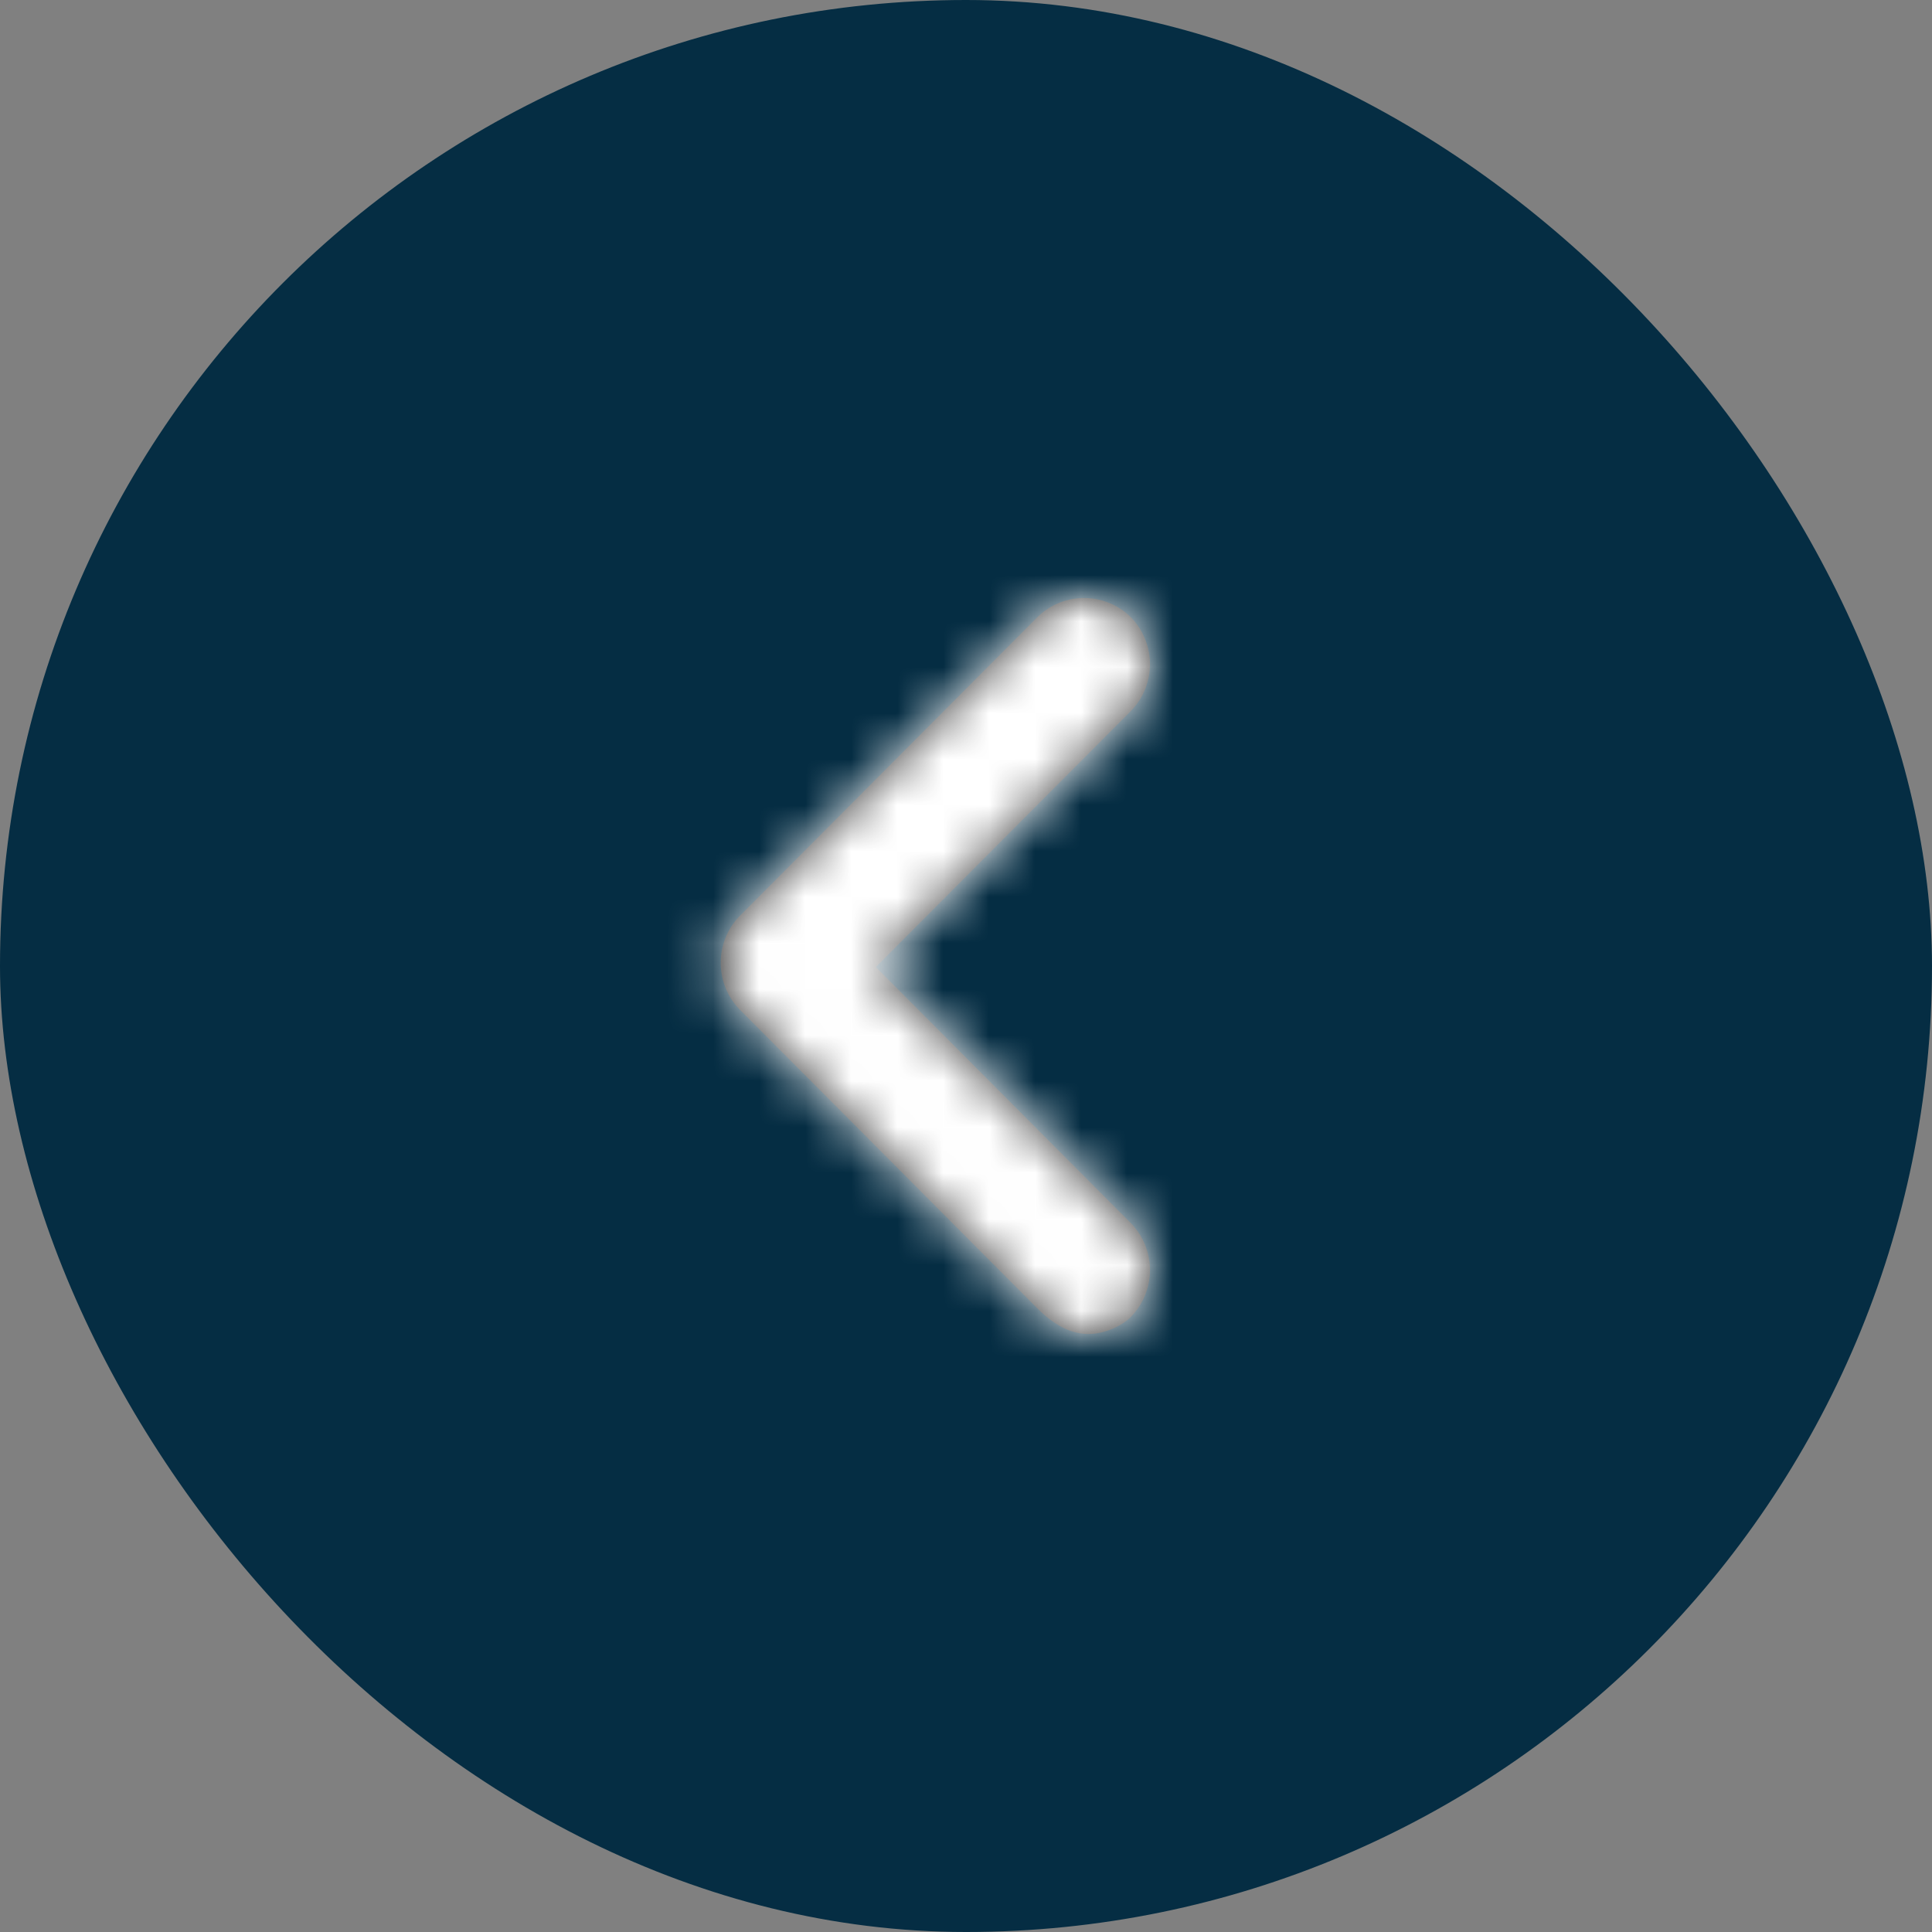
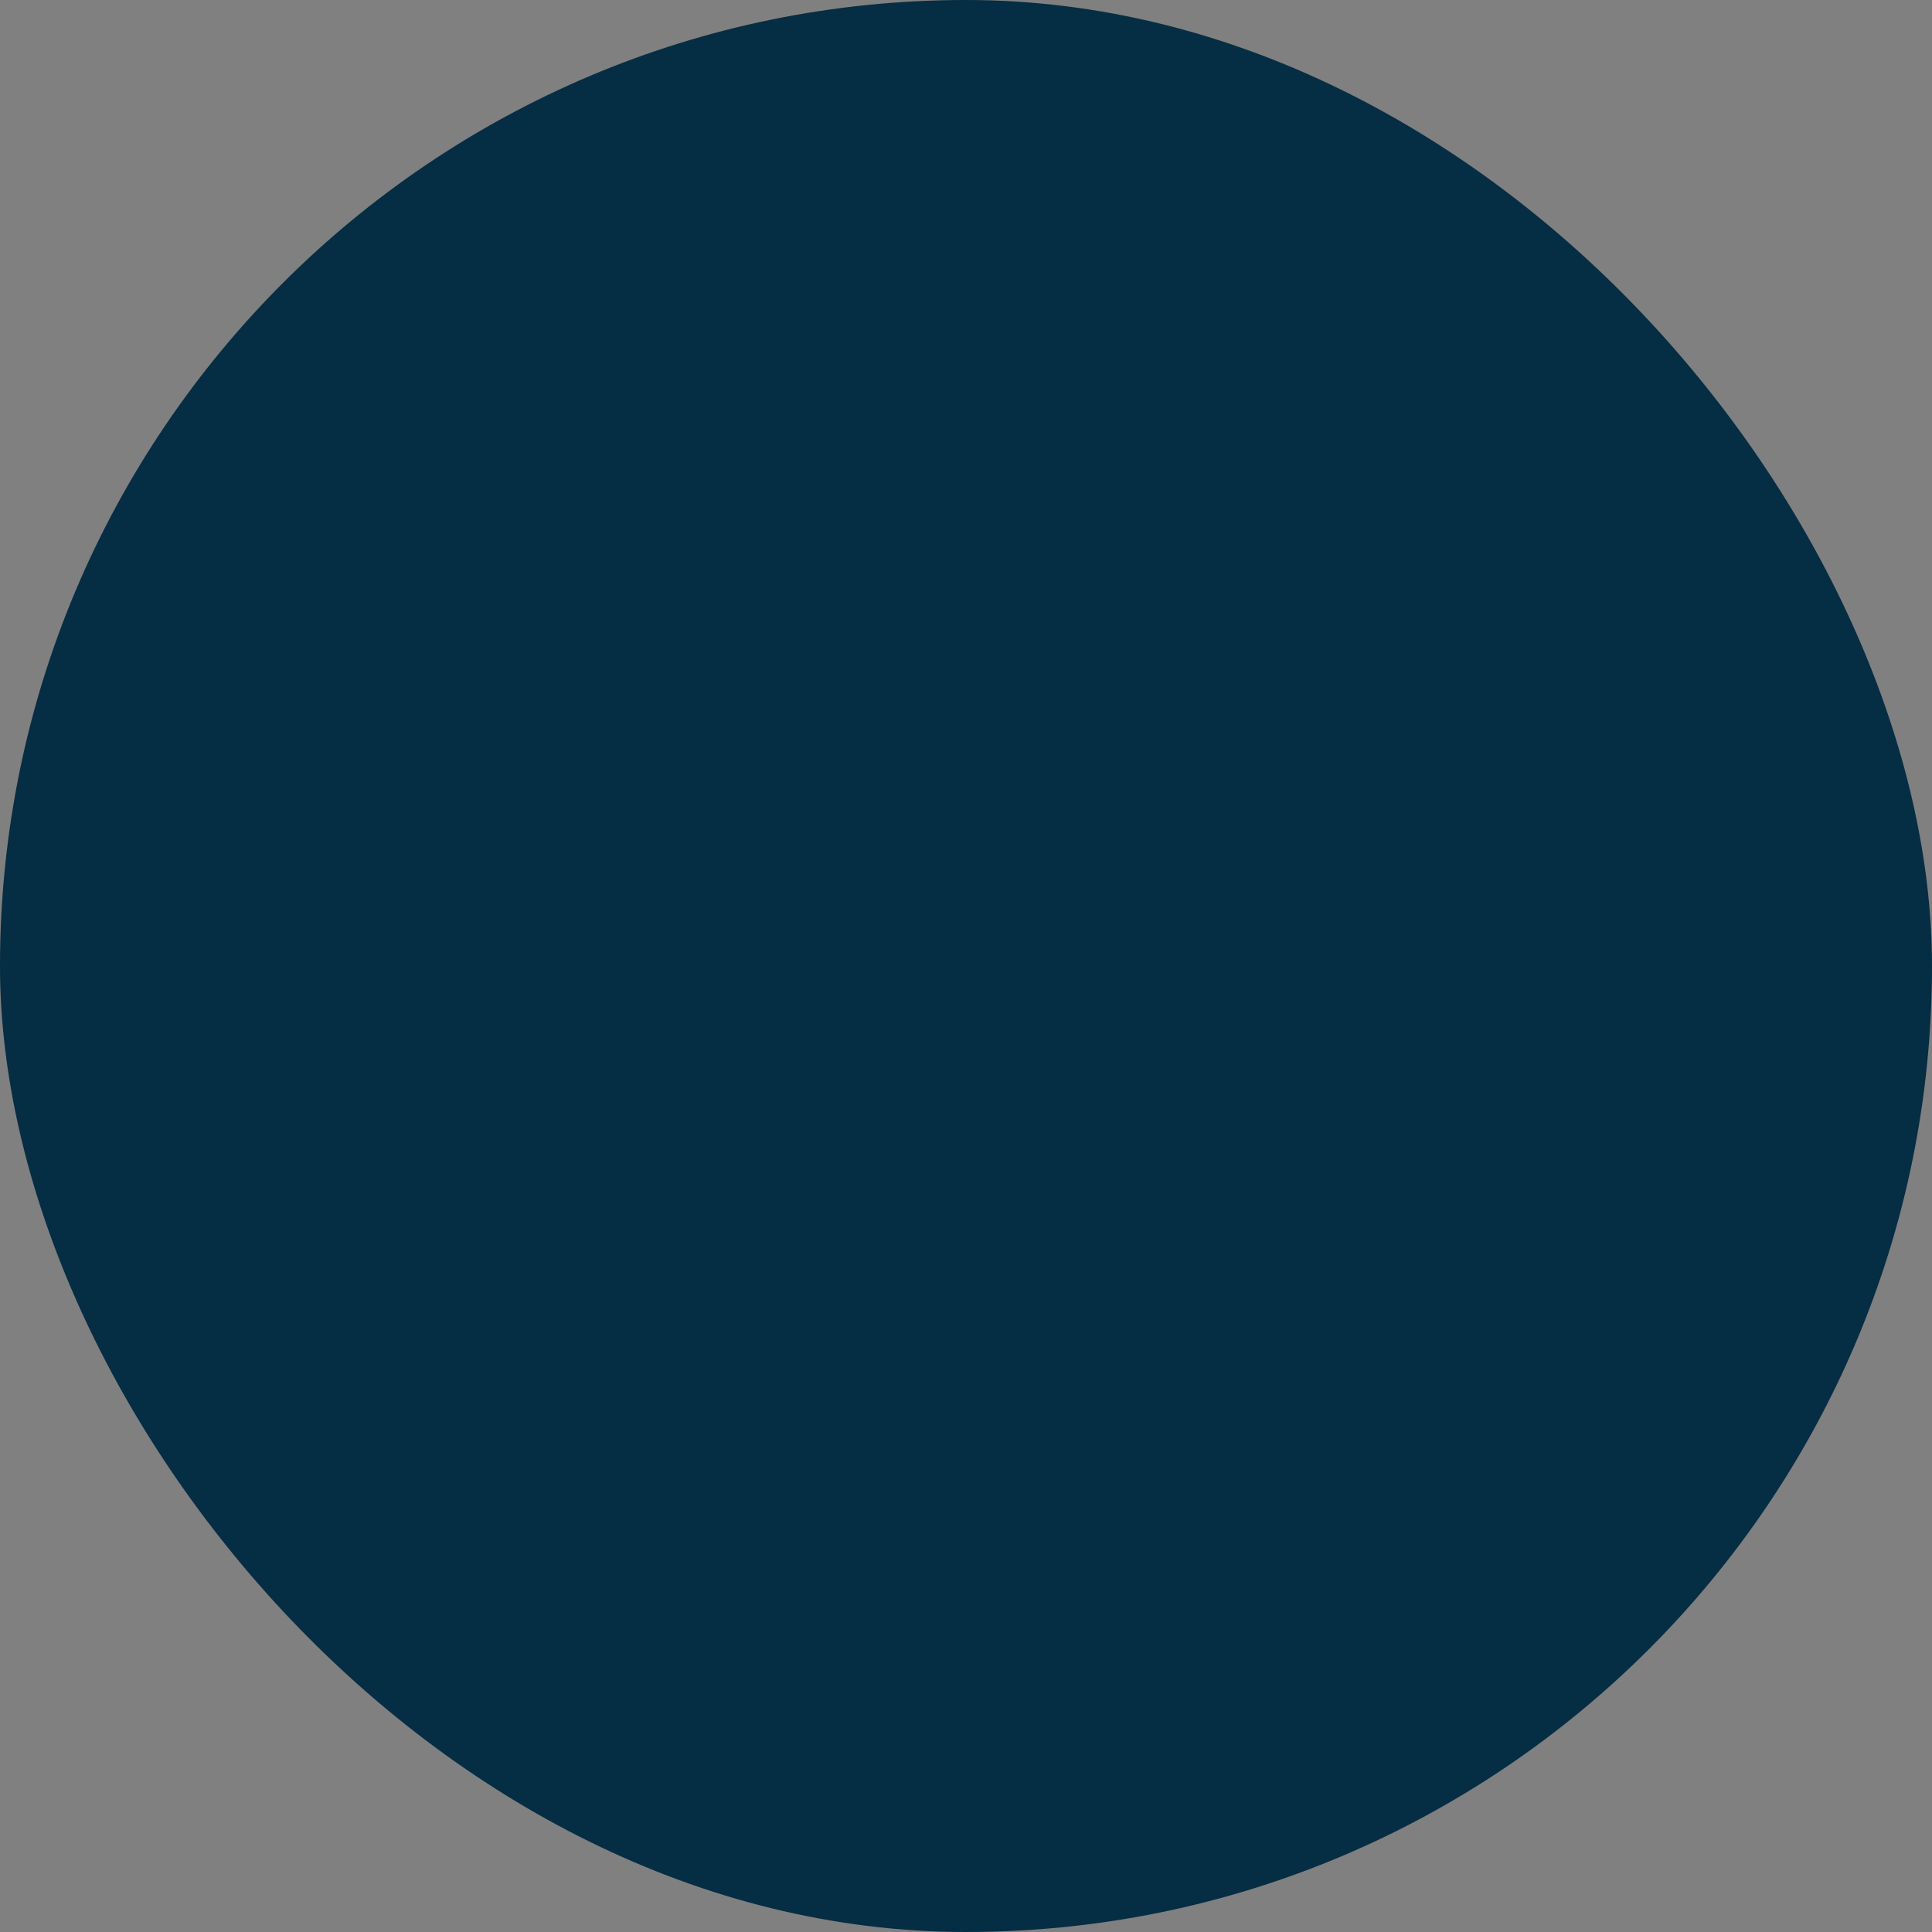
<svg xmlns="http://www.w3.org/2000/svg" xmlns:xlink="http://www.w3.org/1999/xlink" width="42" height="42" viewBox="0 0 42 42">
  <rect x="0" y="0" width="42" height="42" fill="#808080" stroke="none" />
  <defs>
-     <path d="M12.007 24c-.37 0-.74-.186-.924-.371a1.46 1.46 0 0 1 0-2.04l5.544-5.566-5.544-5.565a1.46 1.46 0 0 1 0-2.04 1.446 1.446 0 0 1 2.033 0l6.468 6.492a1.46 1.46 0 0 1 0 2.04l-6.468 6.493c-.37.371-.74.557-1.11.557z" id="45dugdhdva" />
-   </defs>
+     </defs>
  <g fill="none" fill-rule="evenodd">
    <rect fill="#052D43" width="42" height="42" rx="21" />
    <g transform="translate(5 5)">
      <path d="M32 0H0v32h32z" />
      <mask id="0lcpfv3iyb" fill="#fff">
        <use xlink:href="#45dugdhdva" transform="matrix(-1 0 0 1 30.667 0)" />
      </mask>
      <use fill="#303030" fill-rule="nonzero" transform="matrix(-1 0 0 1 30.667 0)" xlink:href="#45dugdhdva" />
      <path fill="#FFF" mask="url(#0lcpfv3iyb)" d="M0 0h32v32H0z" />
    </g>
  </g>
</svg>